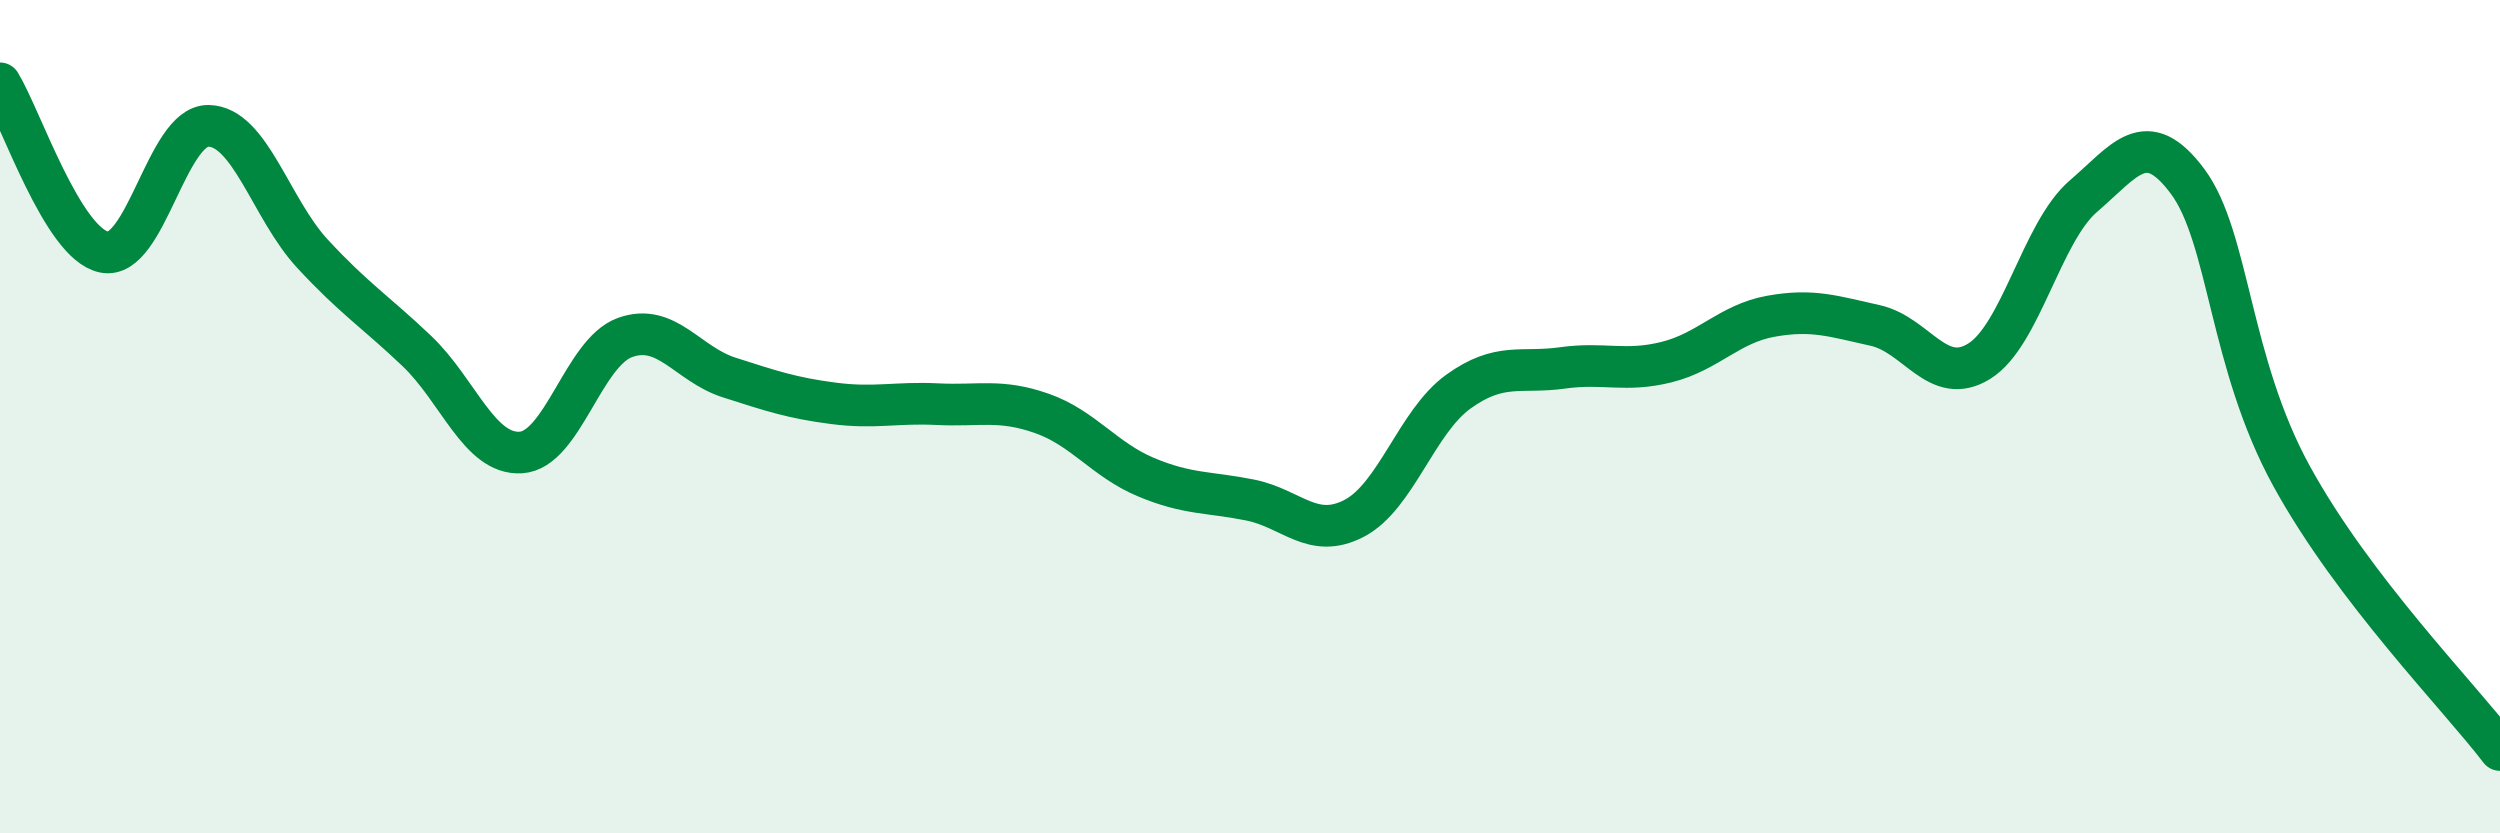
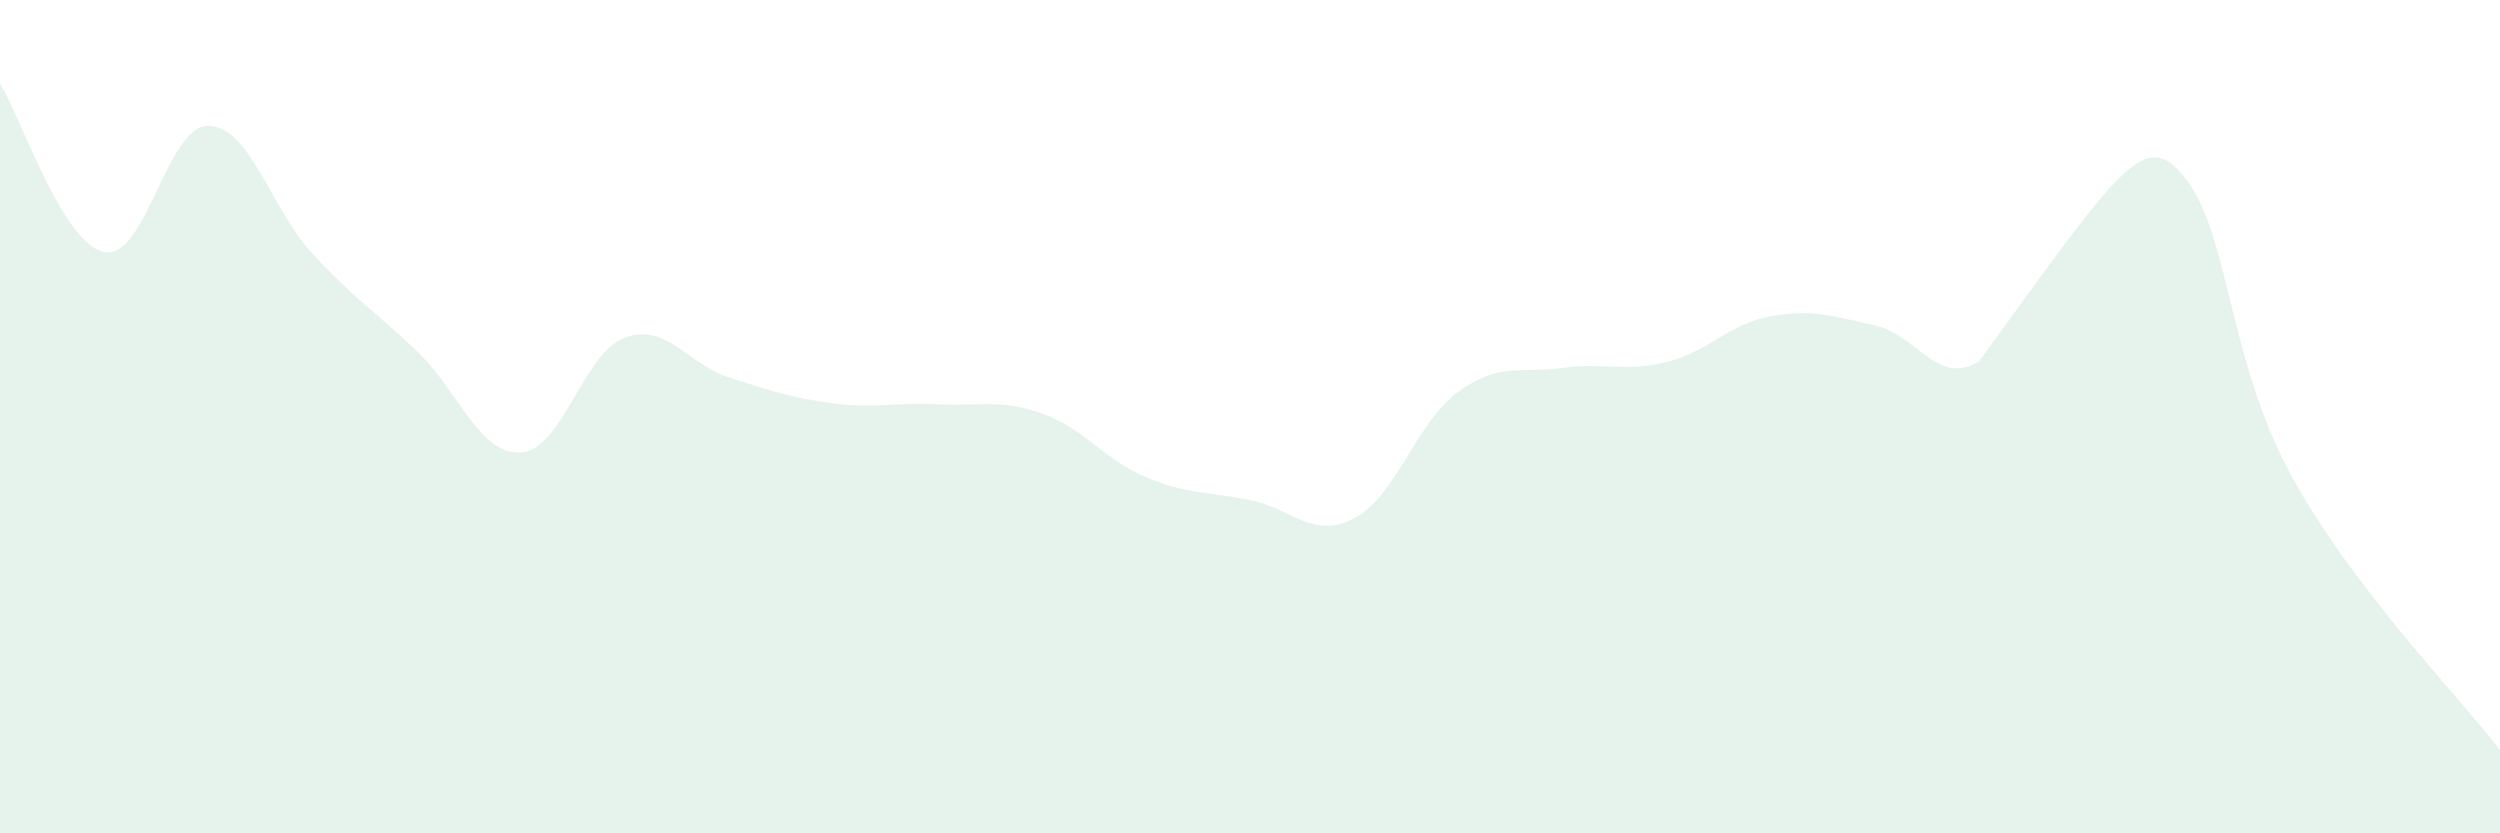
<svg xmlns="http://www.w3.org/2000/svg" width="60" height="20" viewBox="0 0 60 20">
-   <path d="M 0,2 C 0.5,2.81 1.5,5.85 2.5,6.05 C 3.5,6.25 4,3.01 5,3.02 C 6,3.03 6.5,5.01 7.5,6.09 C 8.5,7.17 9,7.47 10,8.42 C 11,9.37 11.5,10.92 12.5,10.86 C 13.5,10.8 14,8.46 15,8.1 C 16,7.74 16.5,8.74 17.5,9.06 C 18.5,9.38 19,9.55 20,9.68 C 21,9.81 21.5,9.65 22.5,9.7 C 23.5,9.75 24,9.57 25,9.92 C 26,10.27 26.5,11.03 27.5,11.45 C 28.5,11.87 29,11.8 30,12 C 31,12.2 31.5,12.96 32.5,12.44 C 33.5,11.92 34,10.12 35,9.4 C 36,8.68 36.5,8.97 37.5,8.83 C 38.5,8.69 39,8.94 40,8.69 C 41,8.44 41.5,7.77 42.5,7.59 C 43.5,7.41 44,7.59 45,7.81 C 46,8.03 46.5,9.29 47.5,8.67 C 48.5,8.05 49,5.57 50,4.71 C 51,3.85 51.5,3.01 52.5,4.35 C 53.5,5.69 53.5,8.7 55,11.43 C 56.5,14.16 59,16.69 60,18L60 20L0 20Z" fill="#008740" opacity="0.1" stroke-linecap="round" stroke-linejoin="round" />
-   <path d="M 0,2 C 0.5,2.81 1.5,5.85 2.5,6.05 C 3.5,6.25 4,3.01 5,3.02 C 6,3.03 6.5,5.01 7.5,6.09 C 8.5,7.17 9,7.47 10,8.42 C 11,9.37 11.5,10.92 12.5,10.86 C 13.5,10.8 14,8.46 15,8.1 C 16,7.74 16.5,8.74 17.5,9.06 C 18.5,9.38 19,9.55 20,9.68 C 21,9.81 21.5,9.65 22.5,9.7 C 23.5,9.75 24,9.57 25,9.92 C 26,10.27 26.5,11.03 27.5,11.45 C 28.5,11.87 29,11.8 30,12 C 31,12.2 31.5,12.96 32.5,12.44 C 33.5,11.92 34,10.12 35,9.4 C 36,8.68 36.5,8.97 37.5,8.83 C 38.5,8.69 39,8.94 40,8.69 C 41,8.44 41.5,7.77 42.5,7.59 C 43.5,7.41 44,7.59 45,7.81 C 46,8.03 46.5,9.29 47.5,8.67 C 48.5,8.05 49,5.57 50,4.71 C 51,3.85 51.5,3.01 52.5,4.35 C 53.5,5.69 53.5,8.7 55,11.43 C 56.5,14.16 59,16.69 60,18" stroke="#008740" stroke-width="1" fill="none" stroke-linecap="round" stroke-linejoin="round" />
+   <path d="M 0,2 C 0.5,2.81 1.5,5.85 2.5,6.05 C 3.5,6.25 4,3.01 5,3.02 C 6,3.03 6.5,5.01 7.5,6.09 C 8.5,7.17 9,7.47 10,8.42 C 11,9.37 11.5,10.92 12.5,10.86 C 13.5,10.8 14,8.46 15,8.1 C 16,7.74 16.5,8.74 17.5,9.06 C 18.5,9.38 19,9.55 20,9.68 C 21,9.81 21.5,9.65 22.5,9.7 C 23.5,9.75 24,9.57 25,9.92 C 26,10.27 26.5,11.03 27.5,11.45 C 28.5,11.87 29,11.8 30,12 C 31,12.2 31.5,12.96 32.5,12.44 C 33.5,11.92 34,10.12 35,9.4 C 36,8.68 36.5,8.97 37.5,8.83 C 38.5,8.69 39,8.94 40,8.69 C 41,8.44 41.5,7.77 42.5,7.59 C 43.5,7.41 44,7.59 45,7.81 C 46,8.03 46.5,9.29 47.5,8.67 C 51,3.85 51.5,3.01 52.5,4.35 C 53.5,5.69 53.5,8.7 55,11.43 C 56.5,14.16 59,16.69 60,18L60 20L0 20Z" fill="#008740" opacity="0.1" stroke-linecap="round" stroke-linejoin="round" />
</svg>